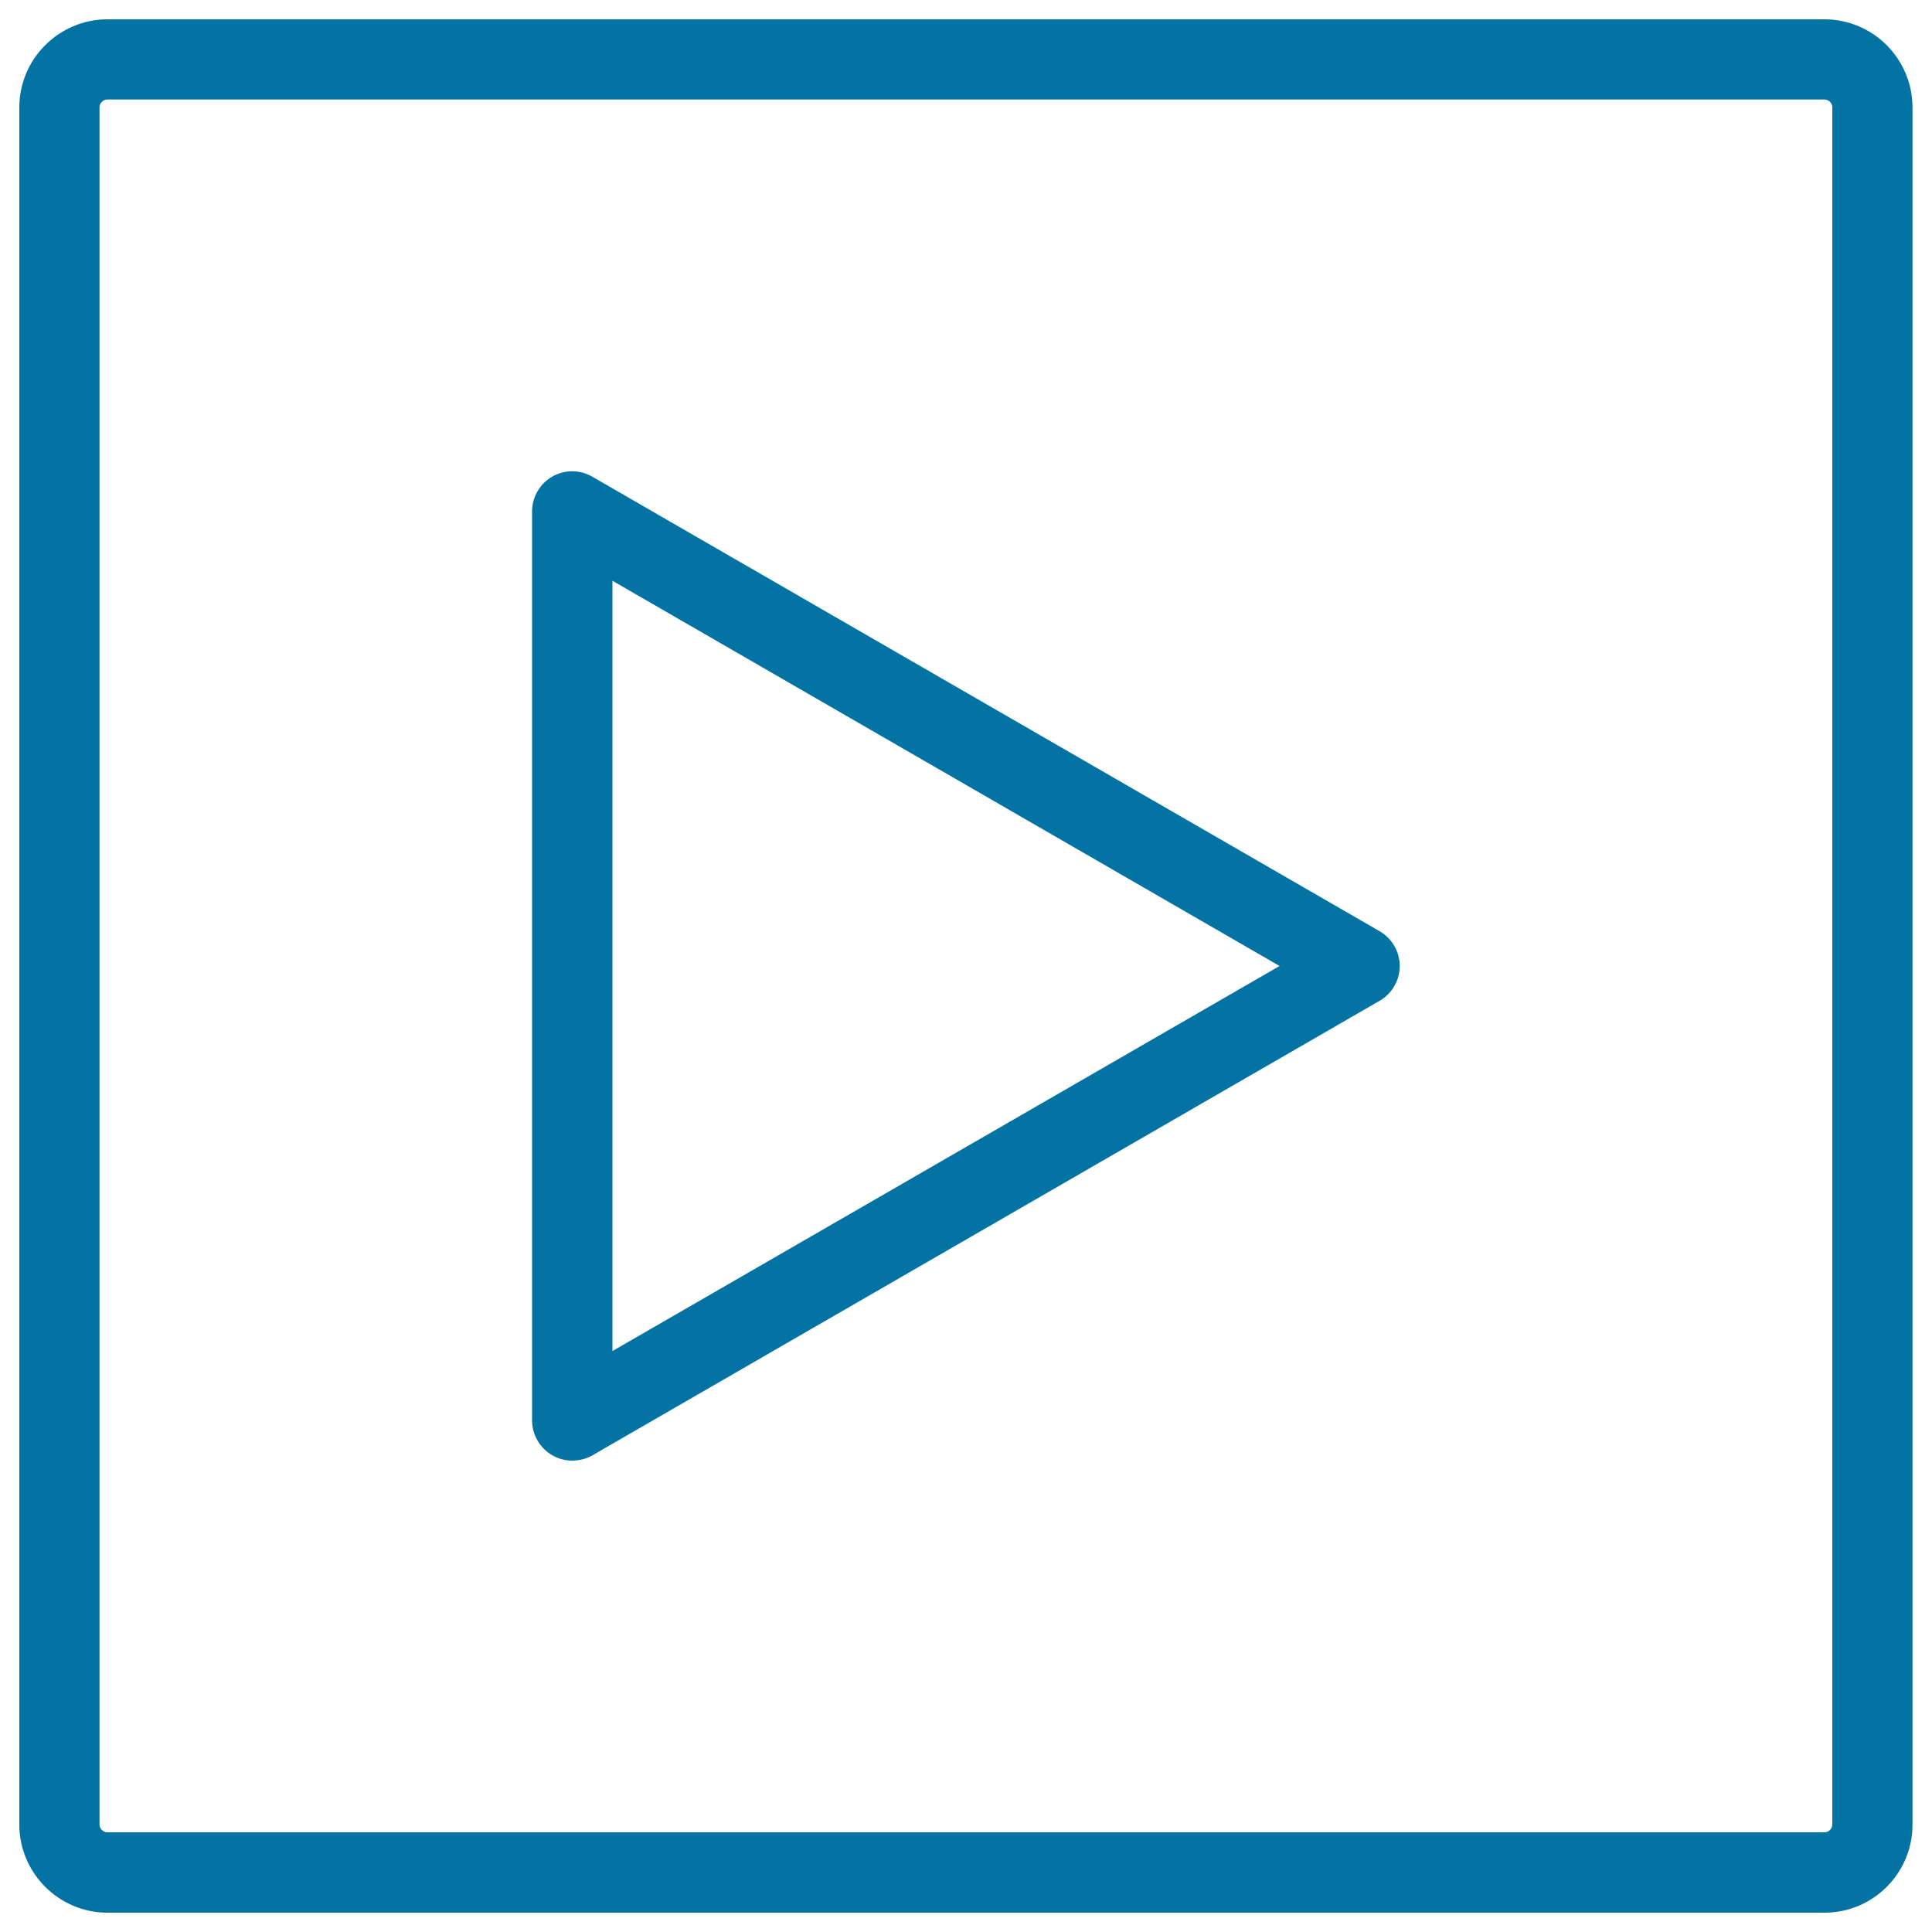
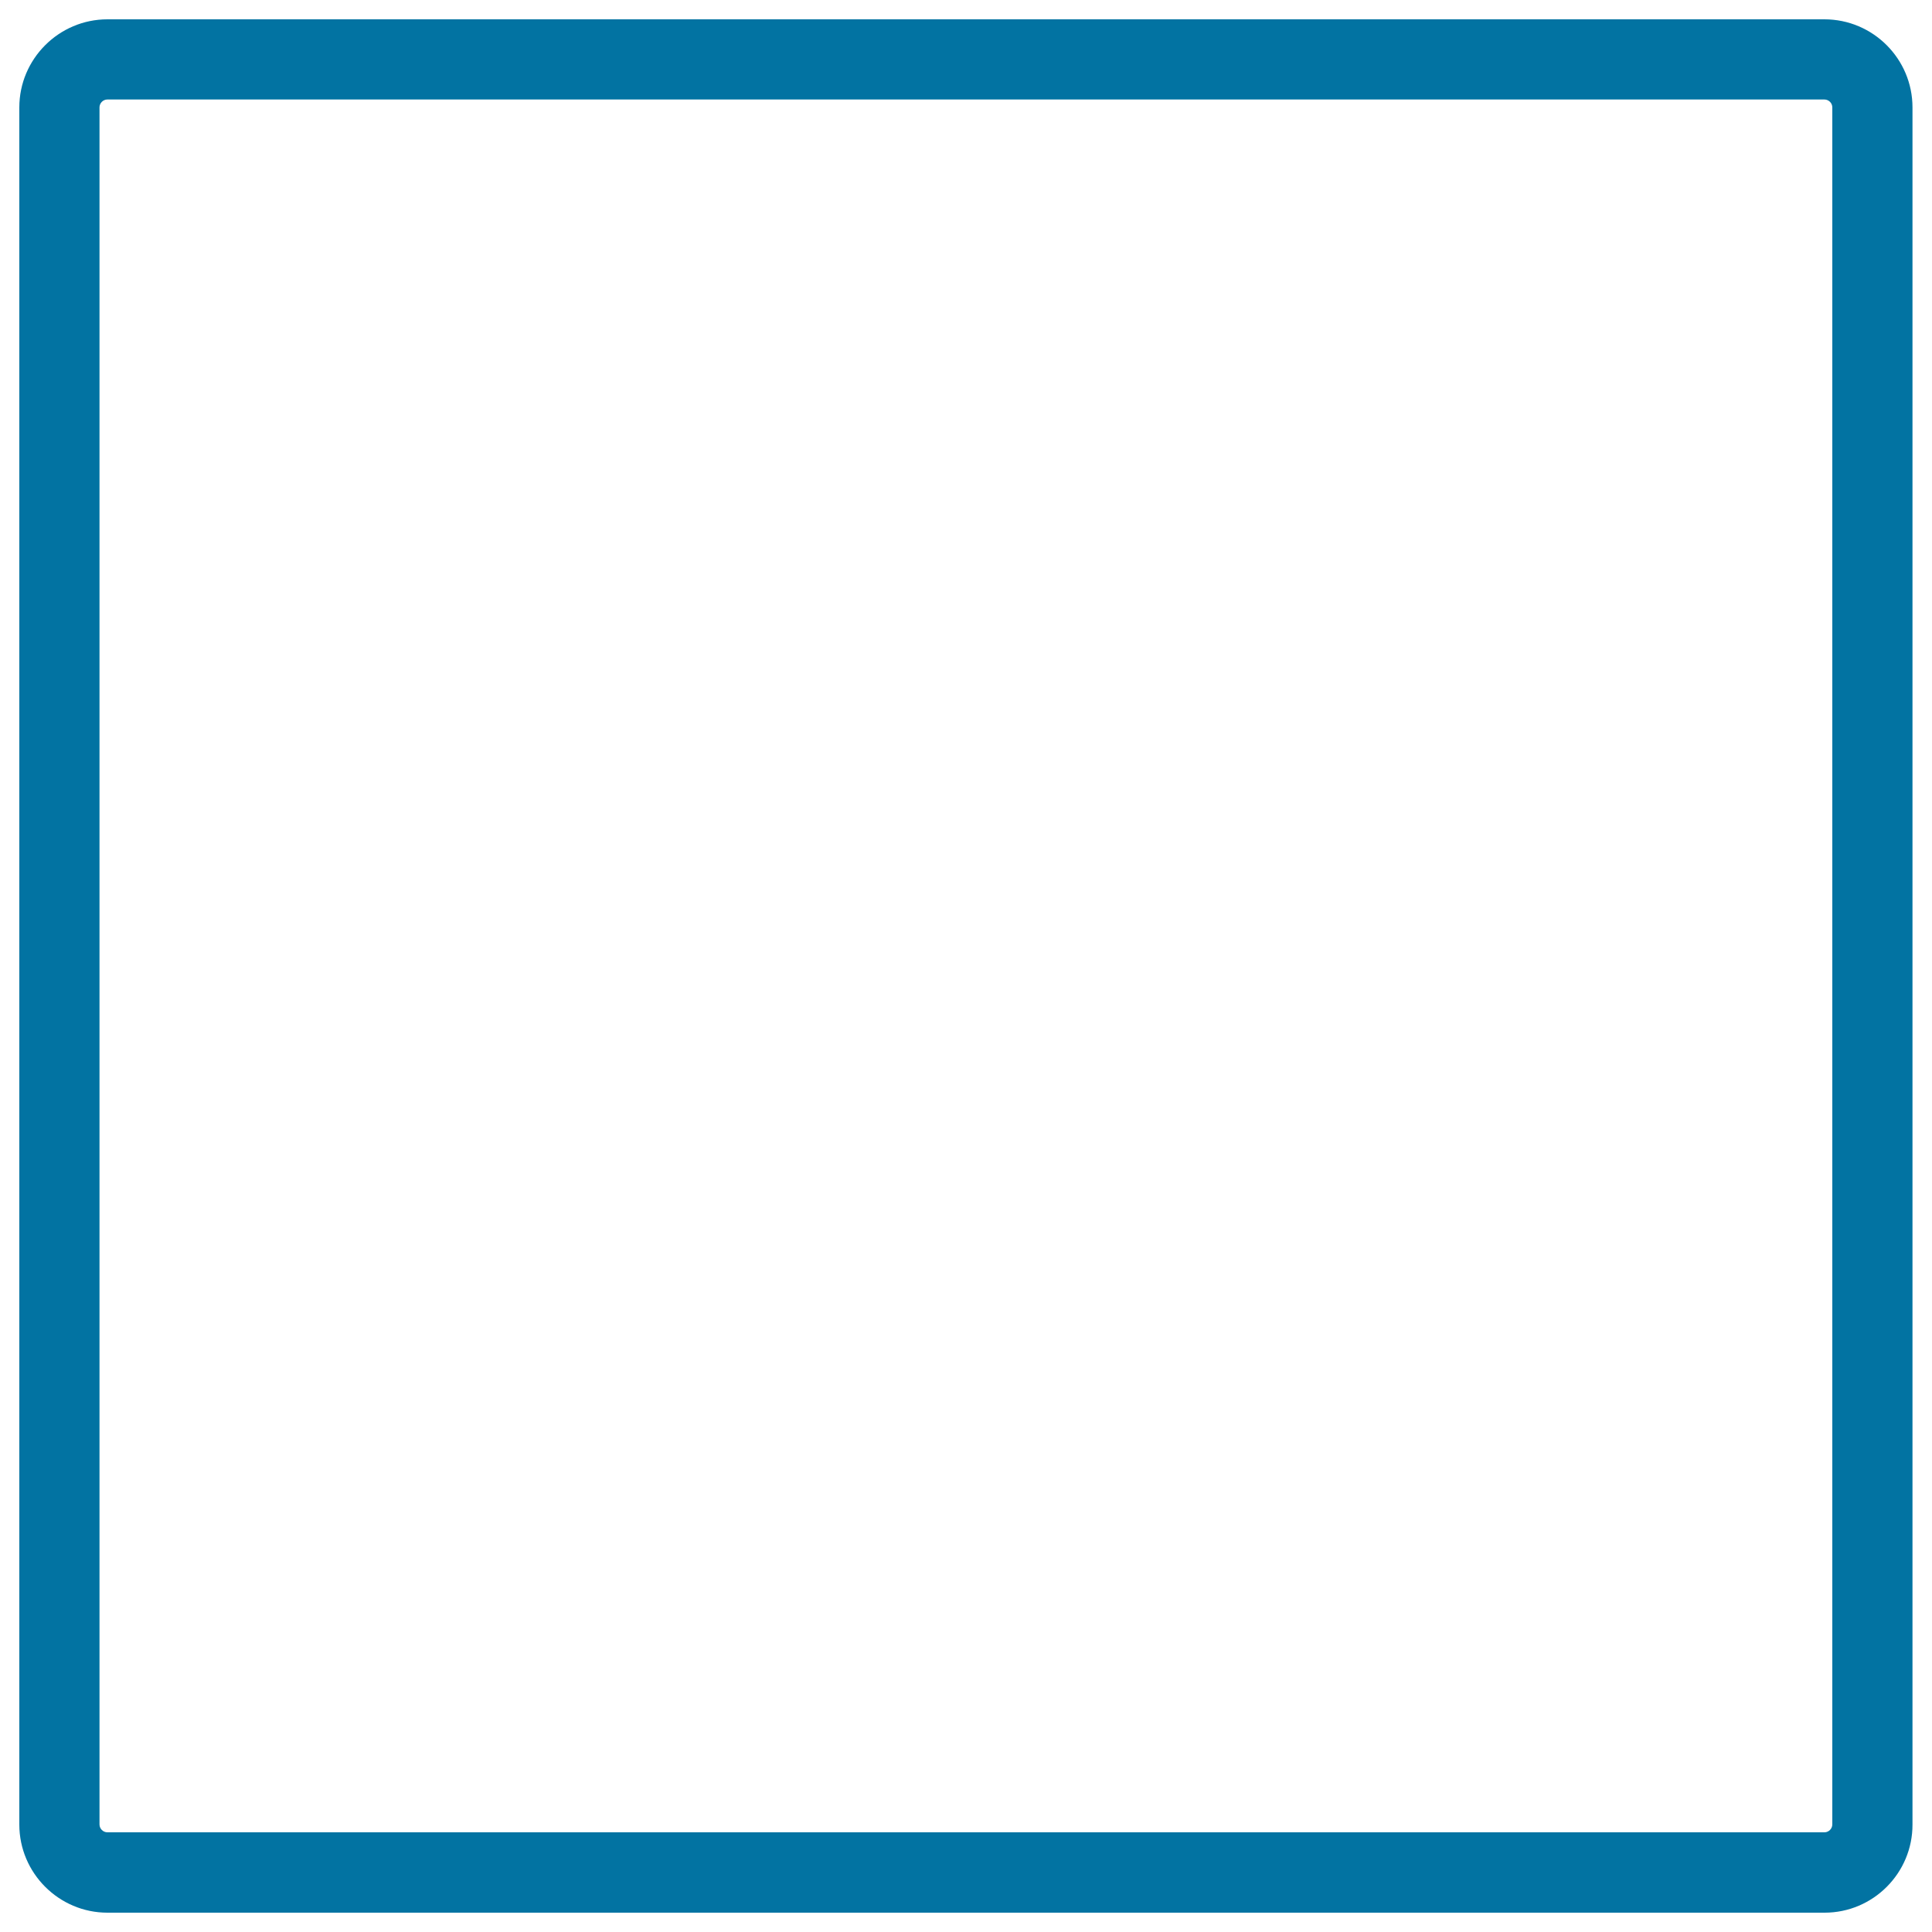
<svg xmlns="http://www.w3.org/2000/svg" viewBox="0 0 1000 1000" style="fill:#0273a2">
  <title>Right Arrow Triangle In Square Button Outline SVG icon</title>
  <g>
-     <path d="M296.2,756c-3.6,0-7.2-0.9-10.4-2.8c-6.4-3.7-10.4-10.6-10.4-18V264.7c0-7.4,4-14.3,10.4-18c6.4-3.7,14.3-3.7,20.7,0L714.1,482c6.4,3.7,10.4,10.6,10.4,18c0,7.4-4,14.3-10.4,18L306.6,753.3C303.4,755.1,299.8,756,296.2,756z M317,300.6v398.7L662.3,500L317,300.6z" />
    <path d="M944.4,990H55.6C30.5,990,10,969.5,10,944.4V55.6C10,30.5,30.5,10,55.6,10h888.7c25.2,0,45.6,20.5,45.6,45.6v888.7C990,969.5,969.5,990,944.4,990z M55.6,51.5c-2.3,0-4.1,1.9-4.1,4.1v888.7c0,2.3,1.9,4.1,4.1,4.1h888.7c2.3,0,4.1-1.9,4.1-4.1V55.6c0-2.3-1.9-4.1-4.1-4.1H55.6z" />
  </g>
</svg>